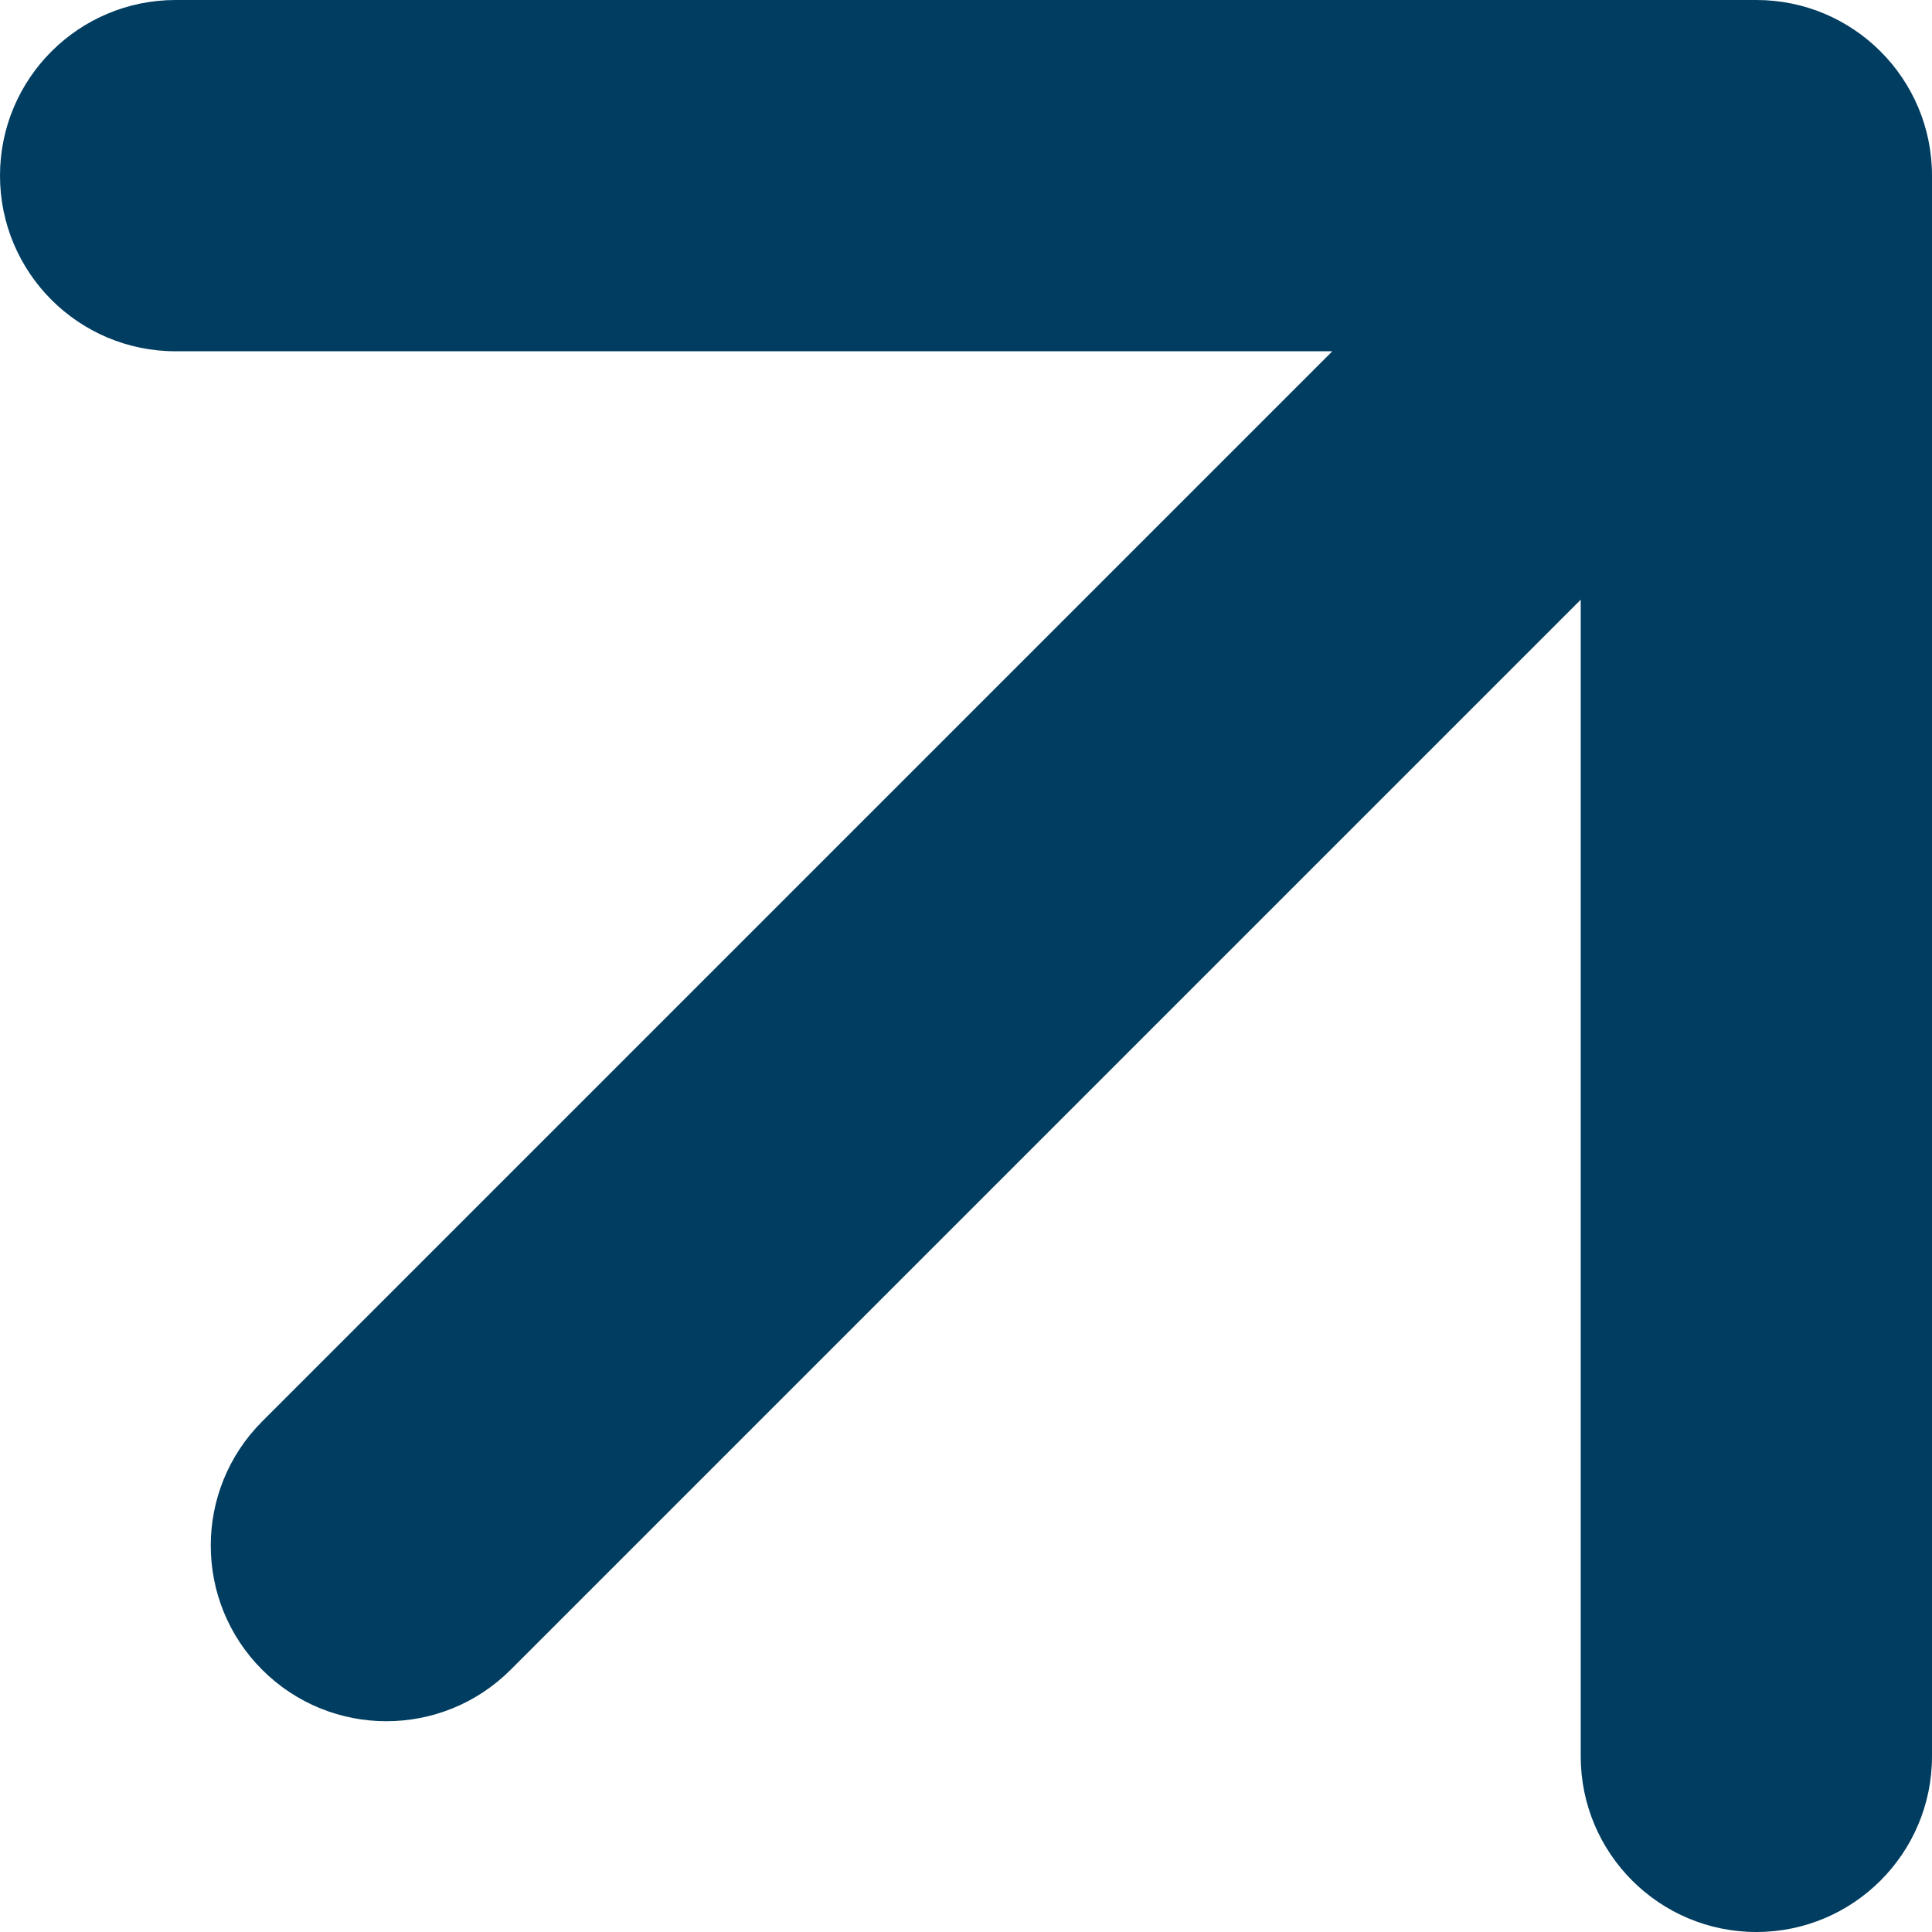
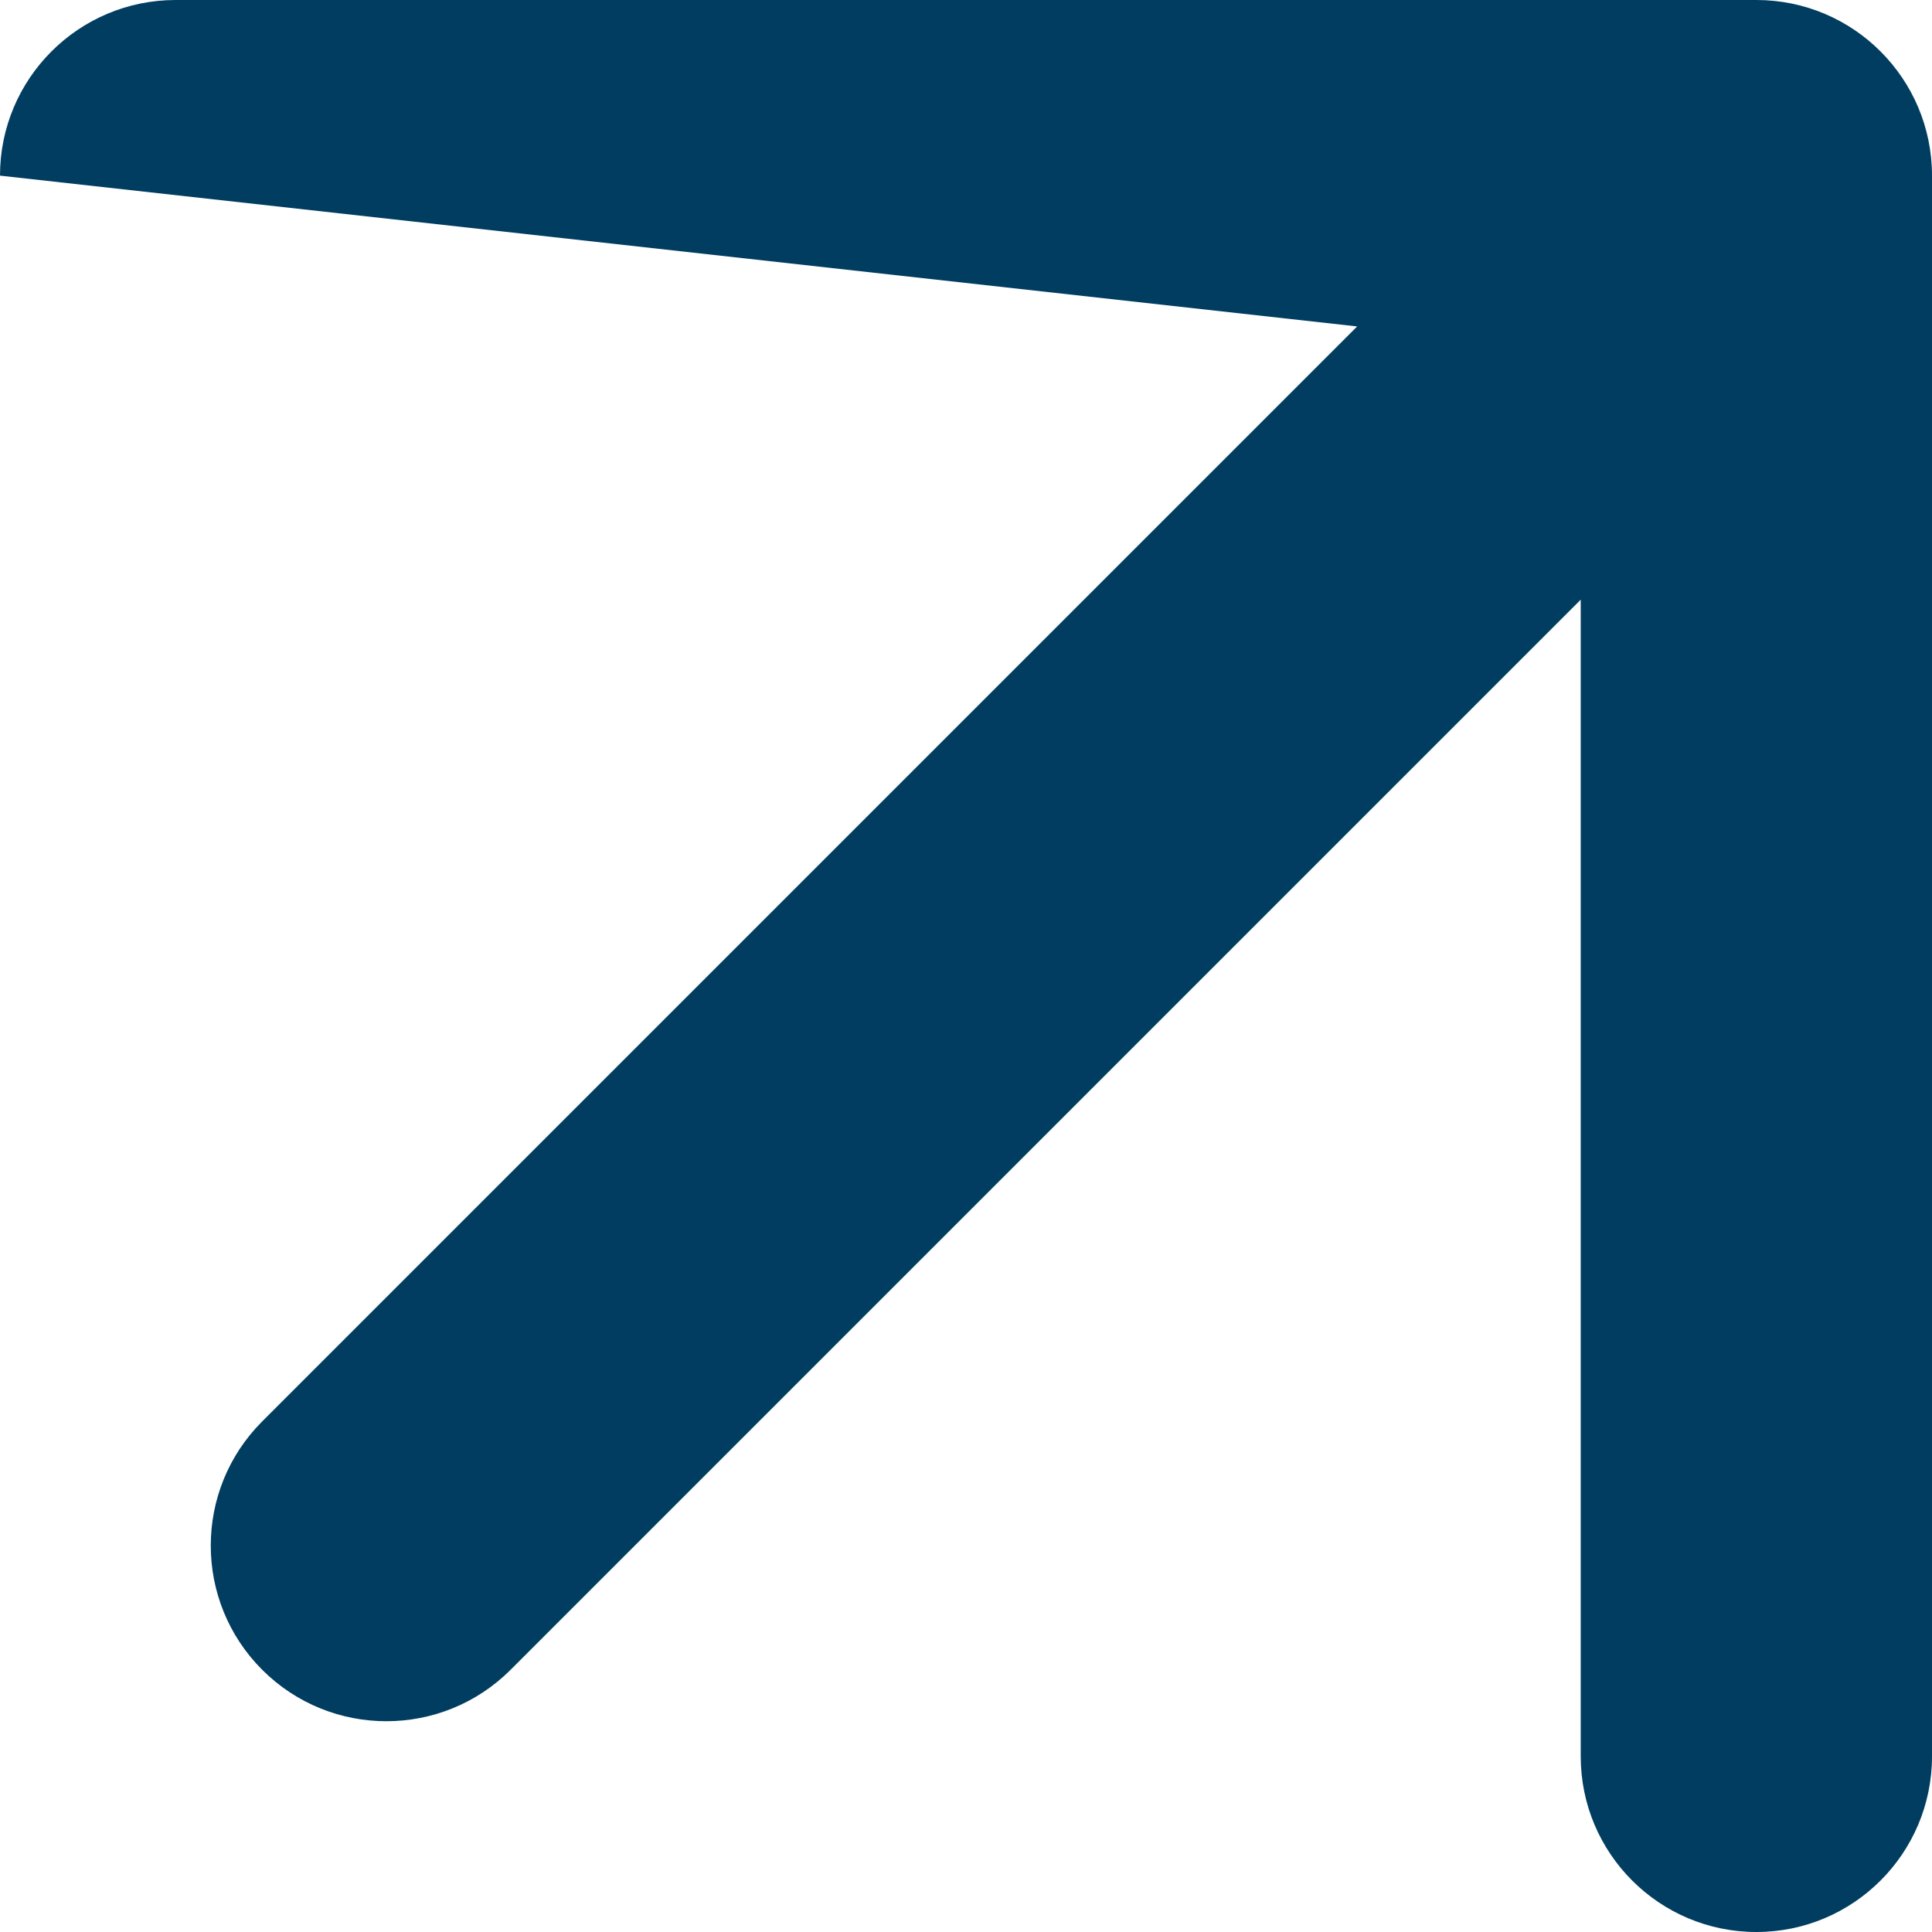
<svg xmlns="http://www.w3.org/2000/svg" width="55" height="55" viewBox="0 0 55 55" fill="none">
-   <path d="M7.464 40.465C5.512 42.417 5.512 45.583 7.464 47.535C9.417 49.488 12.583 49.488 14.536 47.535L7.464 40.465ZM55 5C55 2.239 52.761 1.74888e-06 50 1.6325e-06L5 -2.64112e-07C2.239 -3.80497e-07 4.08606e-07 2.239 2.9222e-07 5C1.75835e-07 7.761 2.239 10 5 10L45 10L45 50C45 52.761 47.239 55 50 55C52.761 55 55 52.761 55 50L55 5ZM14.536 47.535L53.535 8.536L46.465 1.464L7.464 40.465L14.536 47.535Z" fill="#003D60" />
+   <path d="M7.464 40.465C5.512 42.417 5.512 45.583 7.464 47.535C9.417 49.488 12.583 49.488 14.536 47.535L7.464 40.465ZM55 5C55 2.239 52.761 1.74888e-06 50 1.6325e-06L5 -2.64112e-07C2.239 -3.80497e-07 4.08606e-07 2.239 2.9222e-07 5L45 10L45 50C45 52.761 47.239 55 50 55C52.761 55 55 52.761 55 50L55 5ZM14.536 47.535L53.535 8.536L46.465 1.464L7.464 40.465L14.536 47.535Z" fill="#003D60" />
</svg>